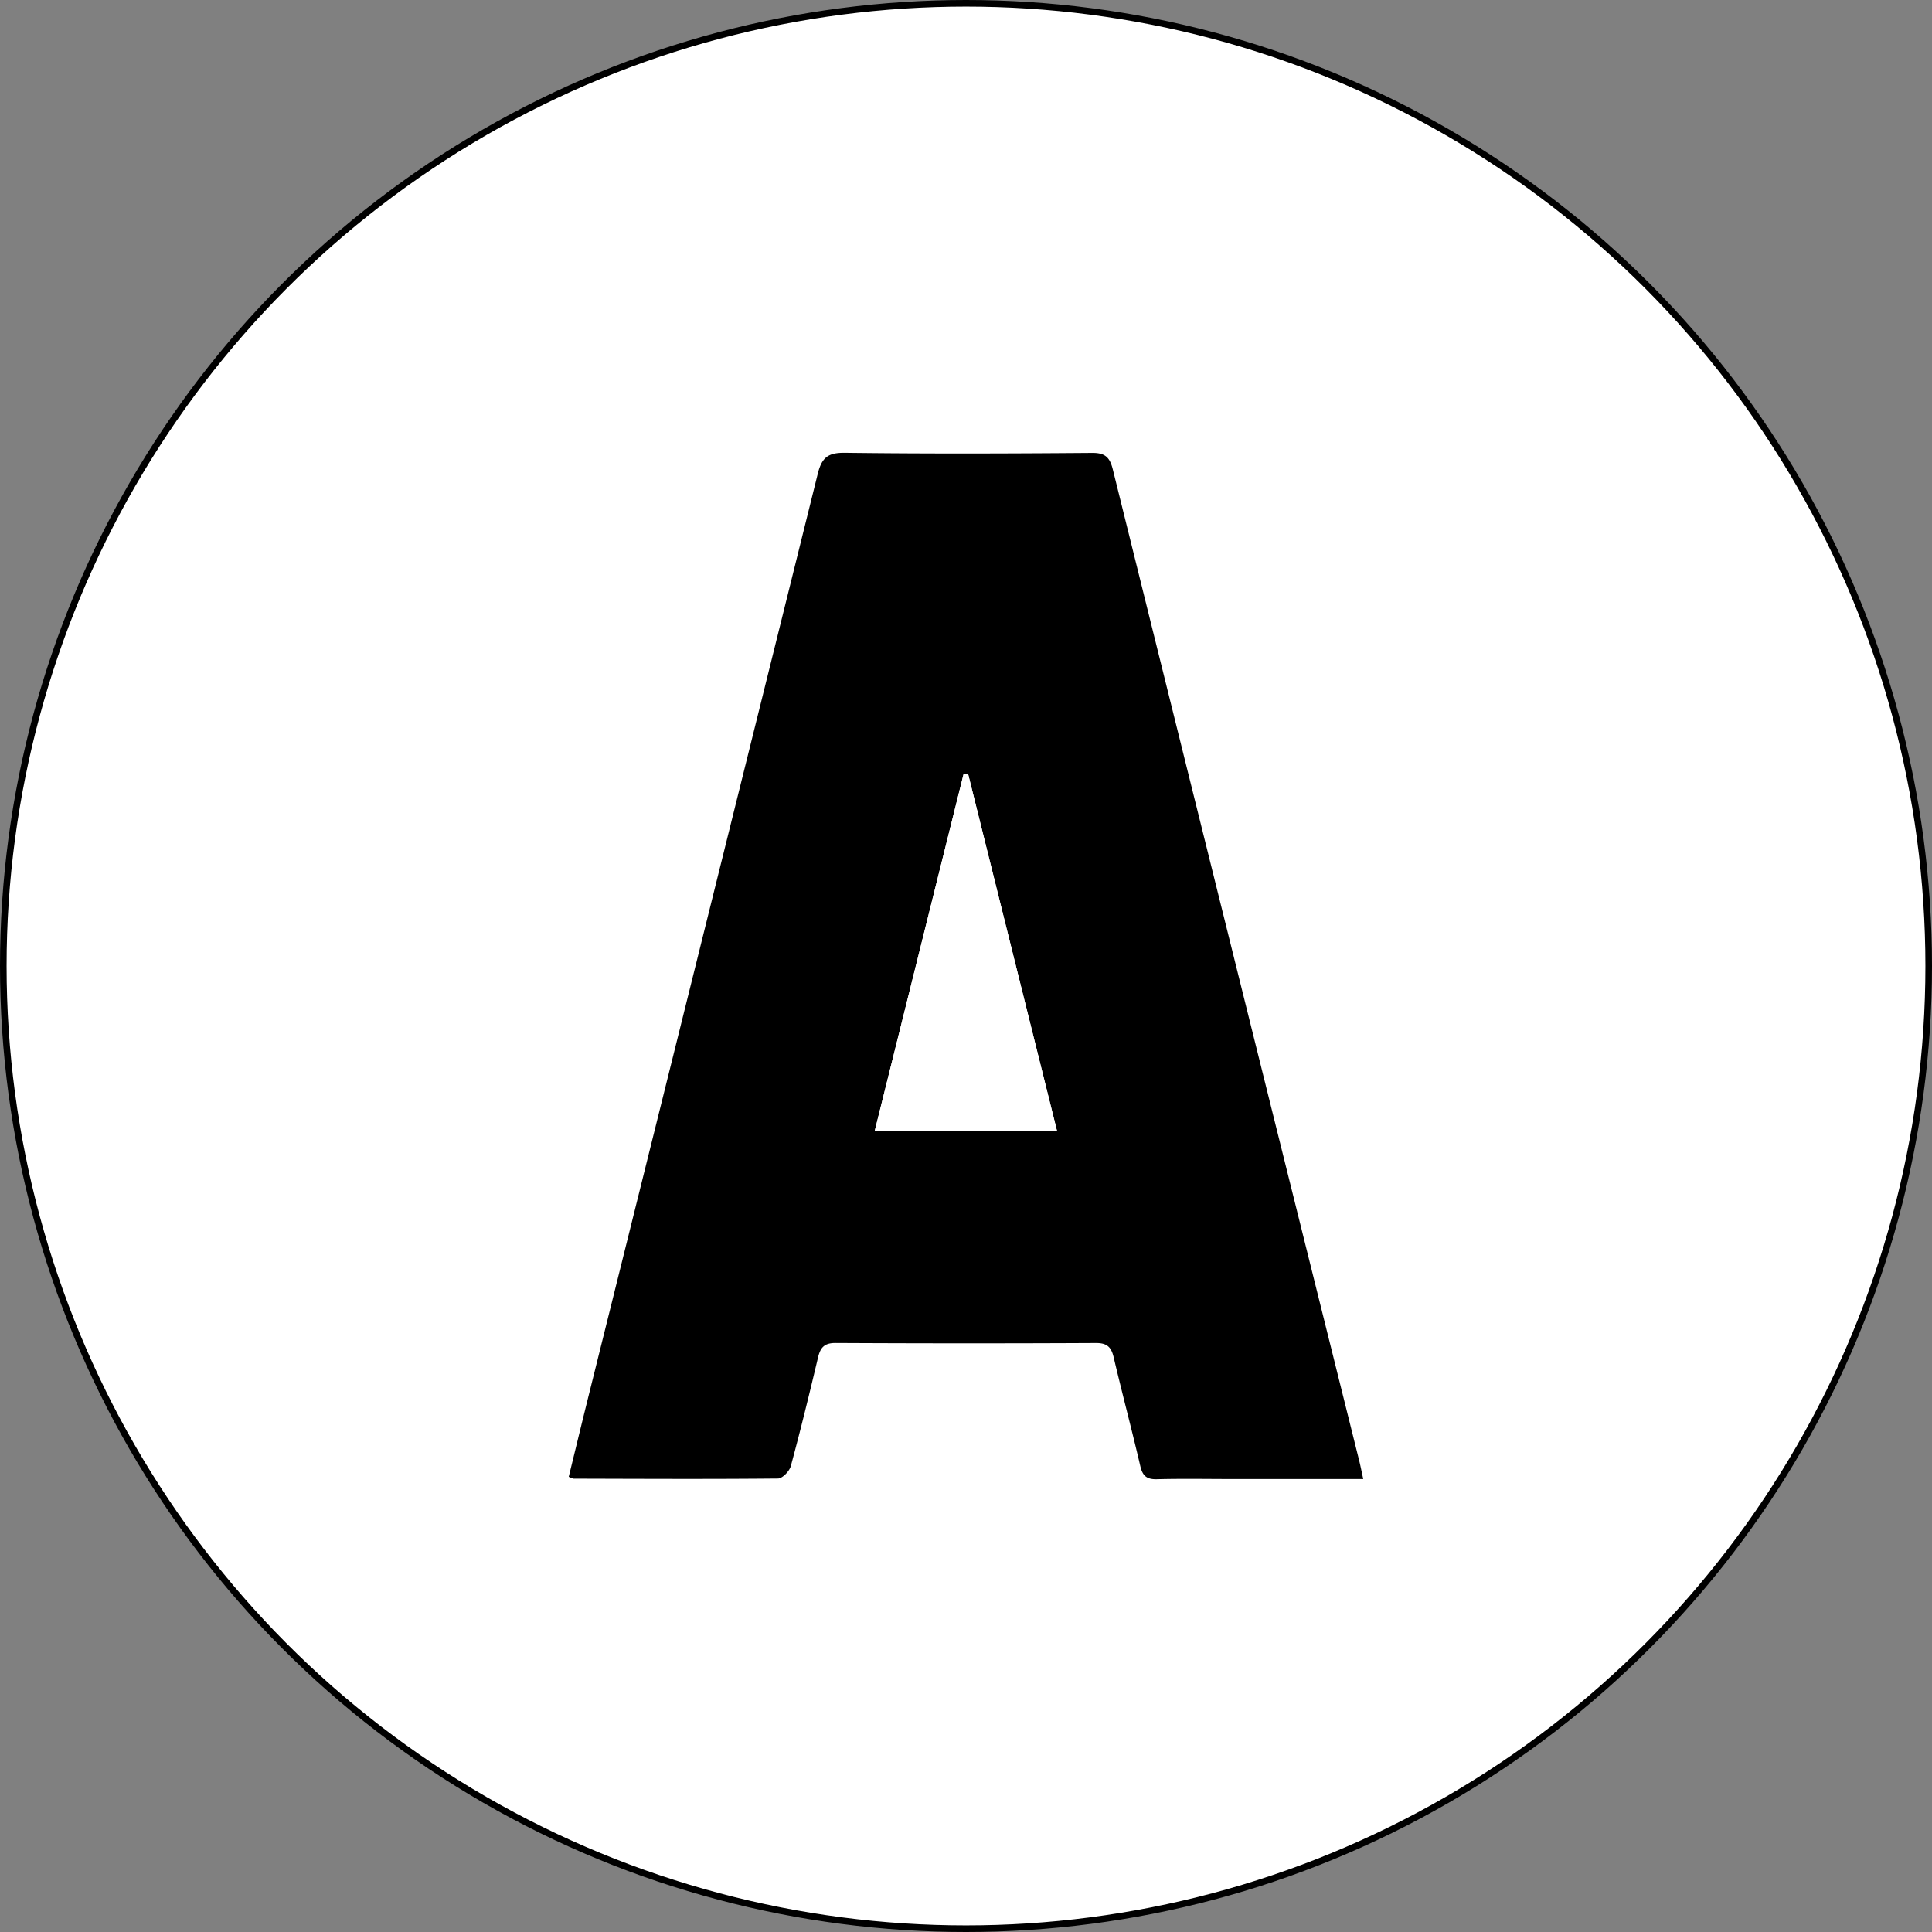
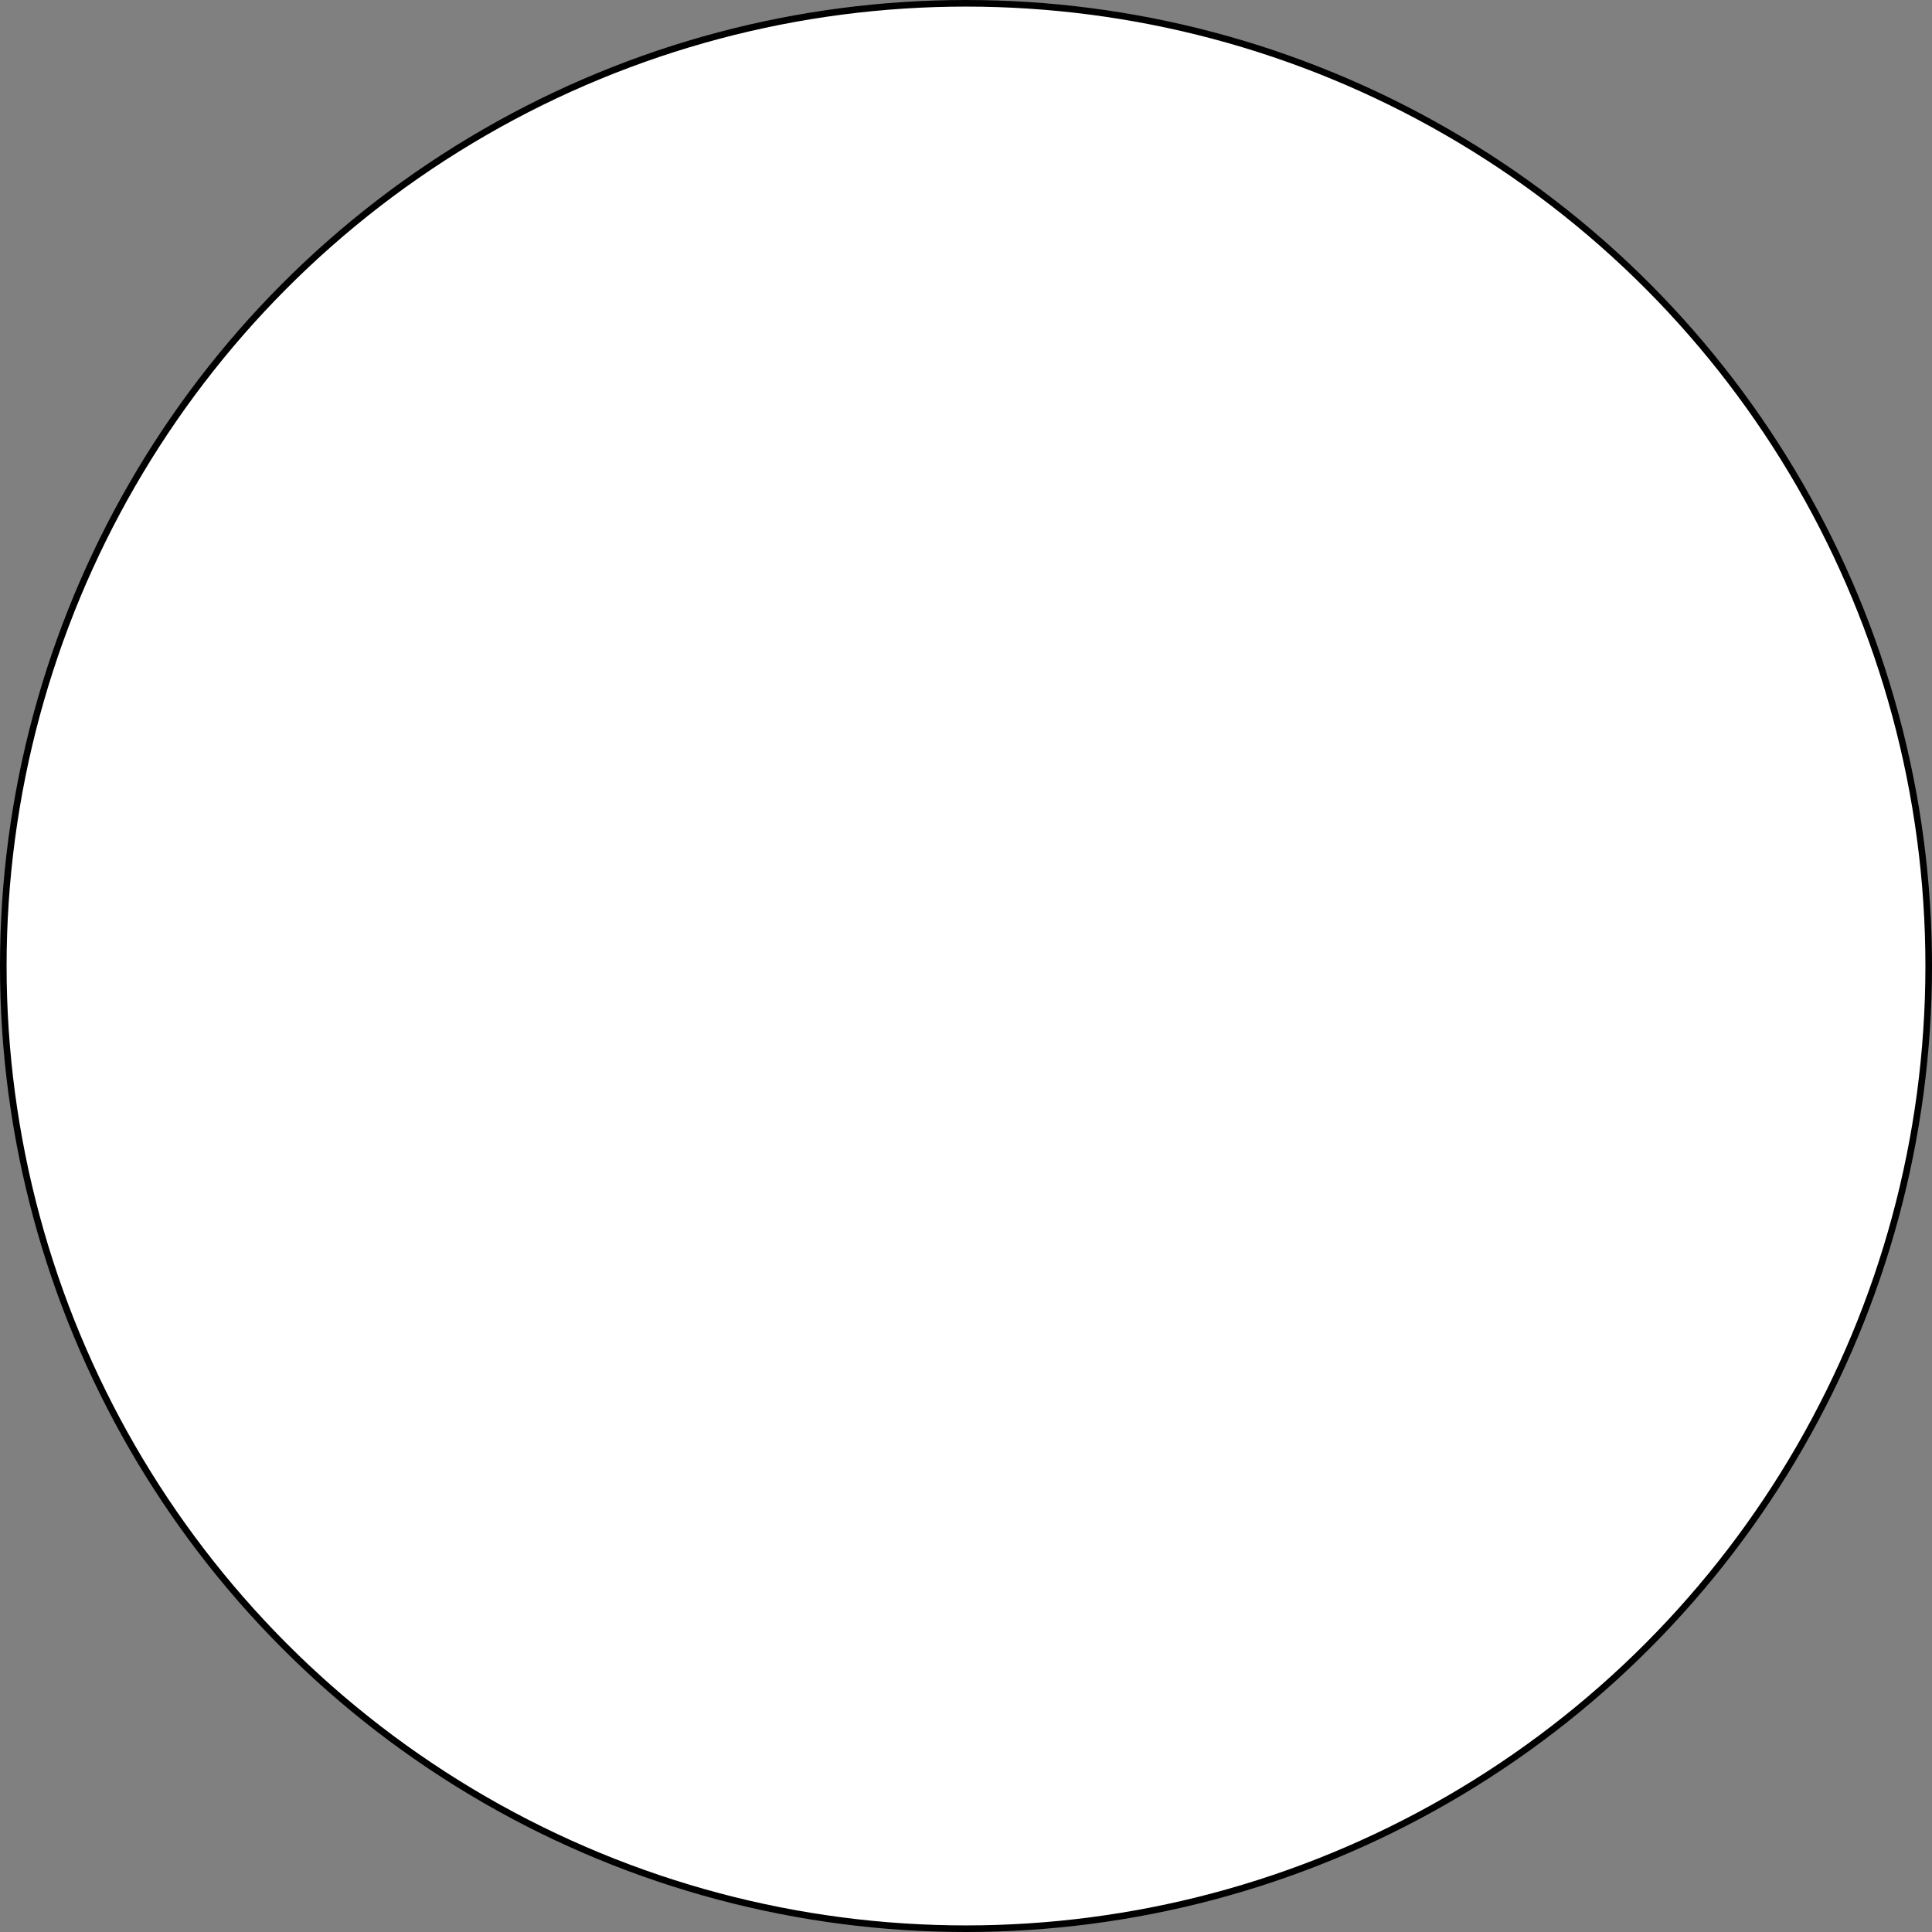
<svg xmlns="http://www.w3.org/2000/svg" viewBox="0 0 586 586">
  <rect x="0" y="0" width="586" height="586" fill="#808080" stroke="none" />
  <defs>
    <style>.cls-1,.cls-2{fill:#fff;}.cls-1{stroke:#000;stroke-miterlimit:10;stroke-width:2px;}</style>
  </defs>
  <title>Fichier 1</title>
  <g id="Calque_2" data-name="Calque 2">
    <g id="Calque_1-2" data-name="Calque 1">
      <circle class="cls-1" cx="293" cy="293" r="292" />
-       <path class="cls-2" d="M413.494,448.614c-.537-2.444-.852-4.063-1.25-5.663Q374.861,292.684,337.537,142.4c-.914-3.686-2.315-5.065-6.289-5.033-24.988.2-49.98.285-74.966-.034-5.191-.066-7.039,1.484-8.263,6.435q-34.527,139.651-69.4,279.219c-2.074,8.33-4.089,16.674-6.112,24.932a6.569,6.569,0,0,0,1.484.572c20.656.054,41.313.164,61.967-.039,1.356-.013,3.481-2.217,3.9-3.767,2.965-10.924,5.643-21.929,8.26-32.944.711-2.994,1.888-4.419,5.314-4.4q39.483.213,78.967.009c3.336-.016,4.653,1.2,5.382,4.3,2.59,11.022,5.509,21.967,8.079,32.993.689,2.956,1.9,4.1,5.014,4.017,7.824-.2,15.658-.054,23.488-.052C387.163,448.616,399.963,448.614,413.494,448.614Z" />
-       <path d="M413.494,448.614c-13.531,0-26.331,0-39.131,0-7.83,0-15.664-.15-23.488.052-3.117.08-4.325-1.061-5.014-4.017-2.57-11.026-5.489-21.971-8.079-32.993-.729-3.1-2.046-4.321-5.382-4.3q-39.483.192-78.967-.009c-3.426-.019-4.6,1.406-5.314,4.4-2.617,11.015-5.295,22.02-8.26,32.944-.421,1.55-2.546,3.754-3.9,3.767-20.654.2-41.311.093-61.967.039a6.569,6.569,0,0,1-1.484-.572c2.023-8.258,4.038-16.6,6.112-24.932q34.749-139.6,69.4-279.219c1.224-4.951,3.072-6.5,8.263-6.435,24.986.319,49.978.231,74.966.034,3.974-.032,5.375,1.347,6.289,5.033q37.254,150.3,74.707,300.551C412.642,444.551,412.957,446.17,413.494,448.614ZM265.288,343.141h55.349c-9.088-36.483-18.045-72.442-27-108.4l-1.381.11C283.315,270.744,274.377,306.638,265.288,343.141Z" />
-       <path class="cls-2" d="M265.288,343.141c9.089-36.5,18.027-72.4,26.965-108.291l1.381-.11c8.958,35.959,17.915,71.918,27,108.4Z" />
    </g>
  </g>
</svg>